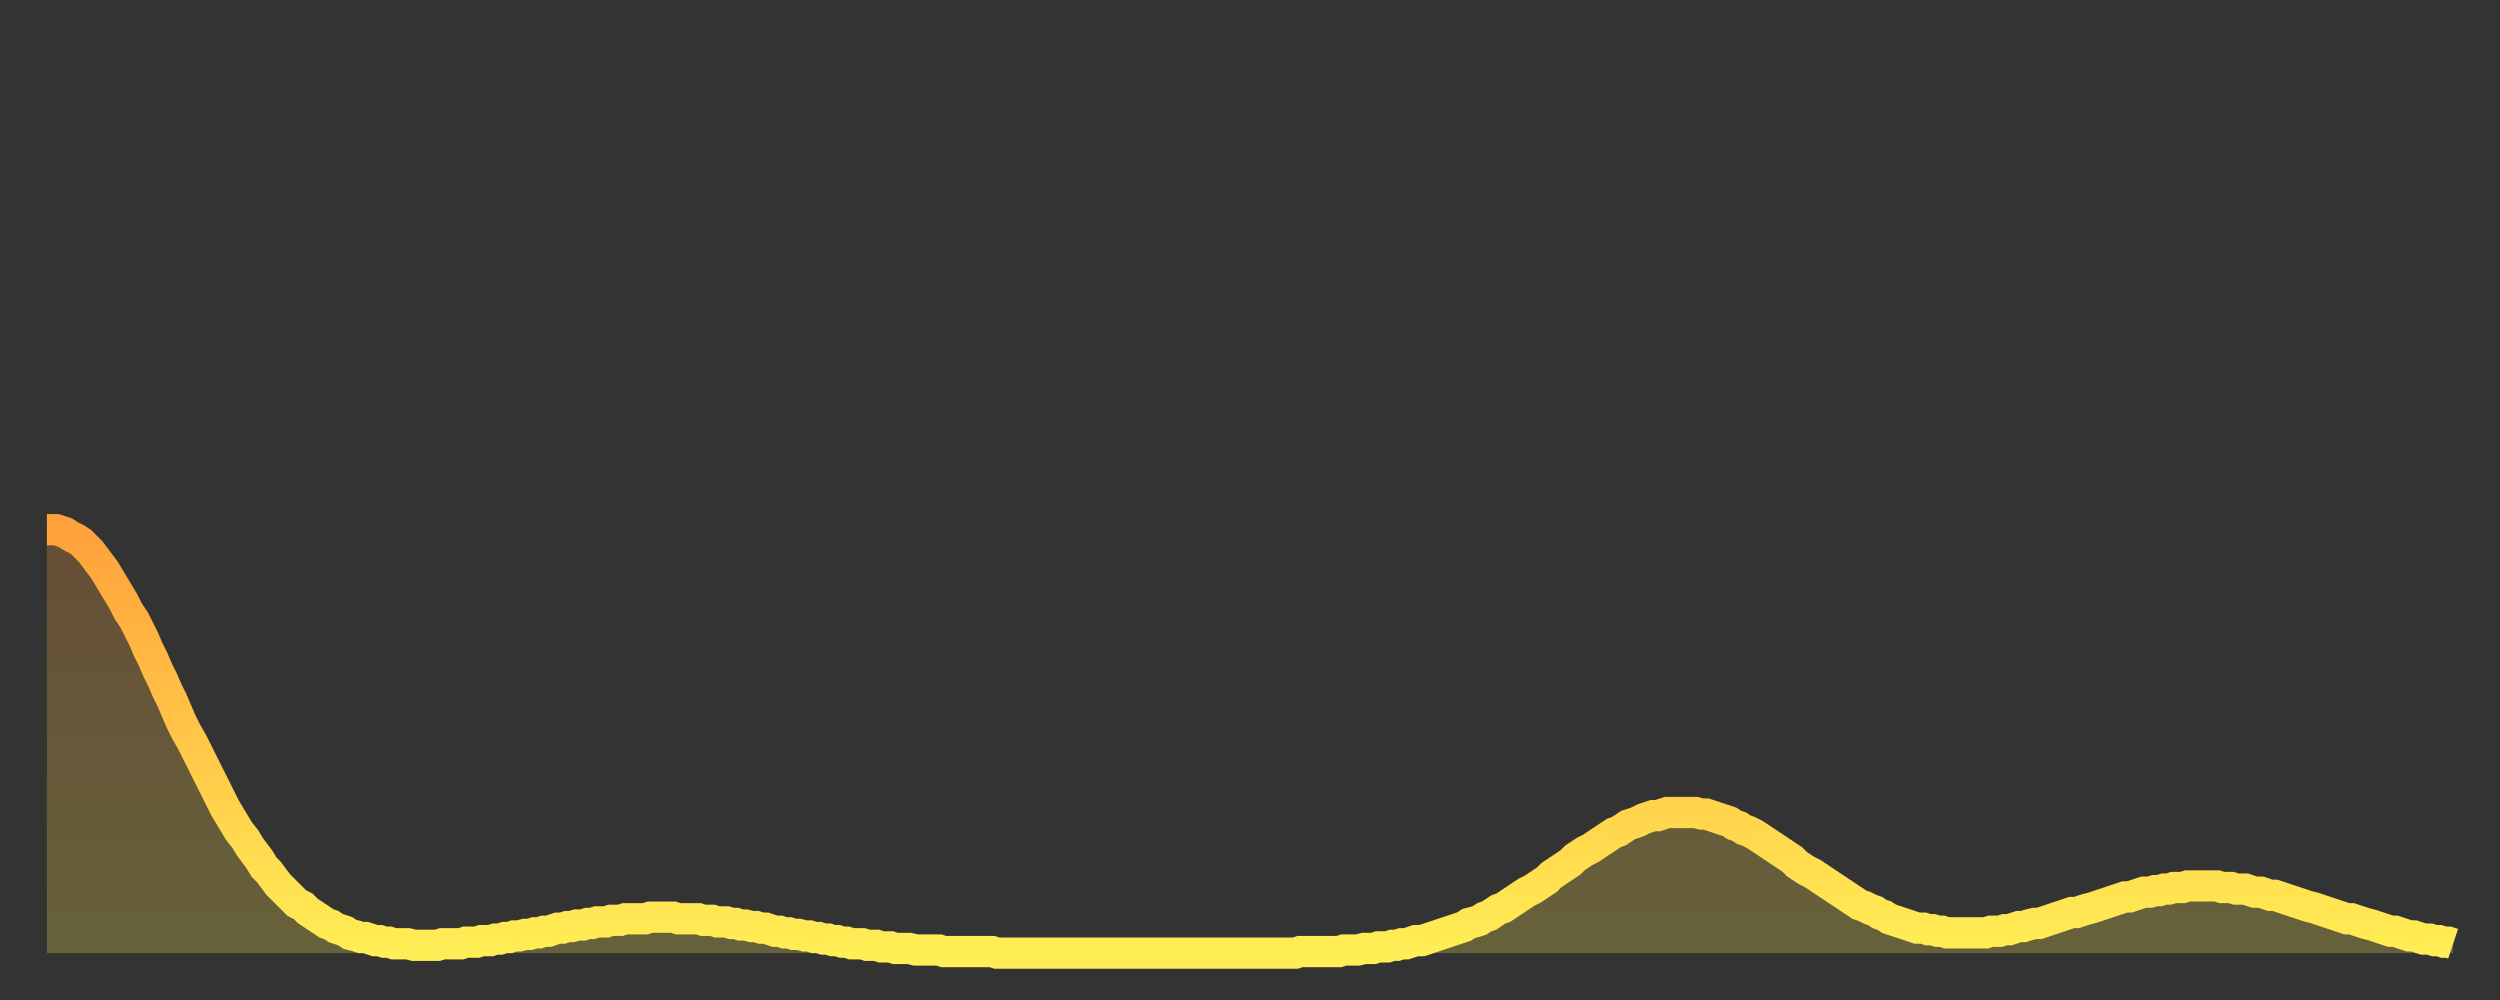
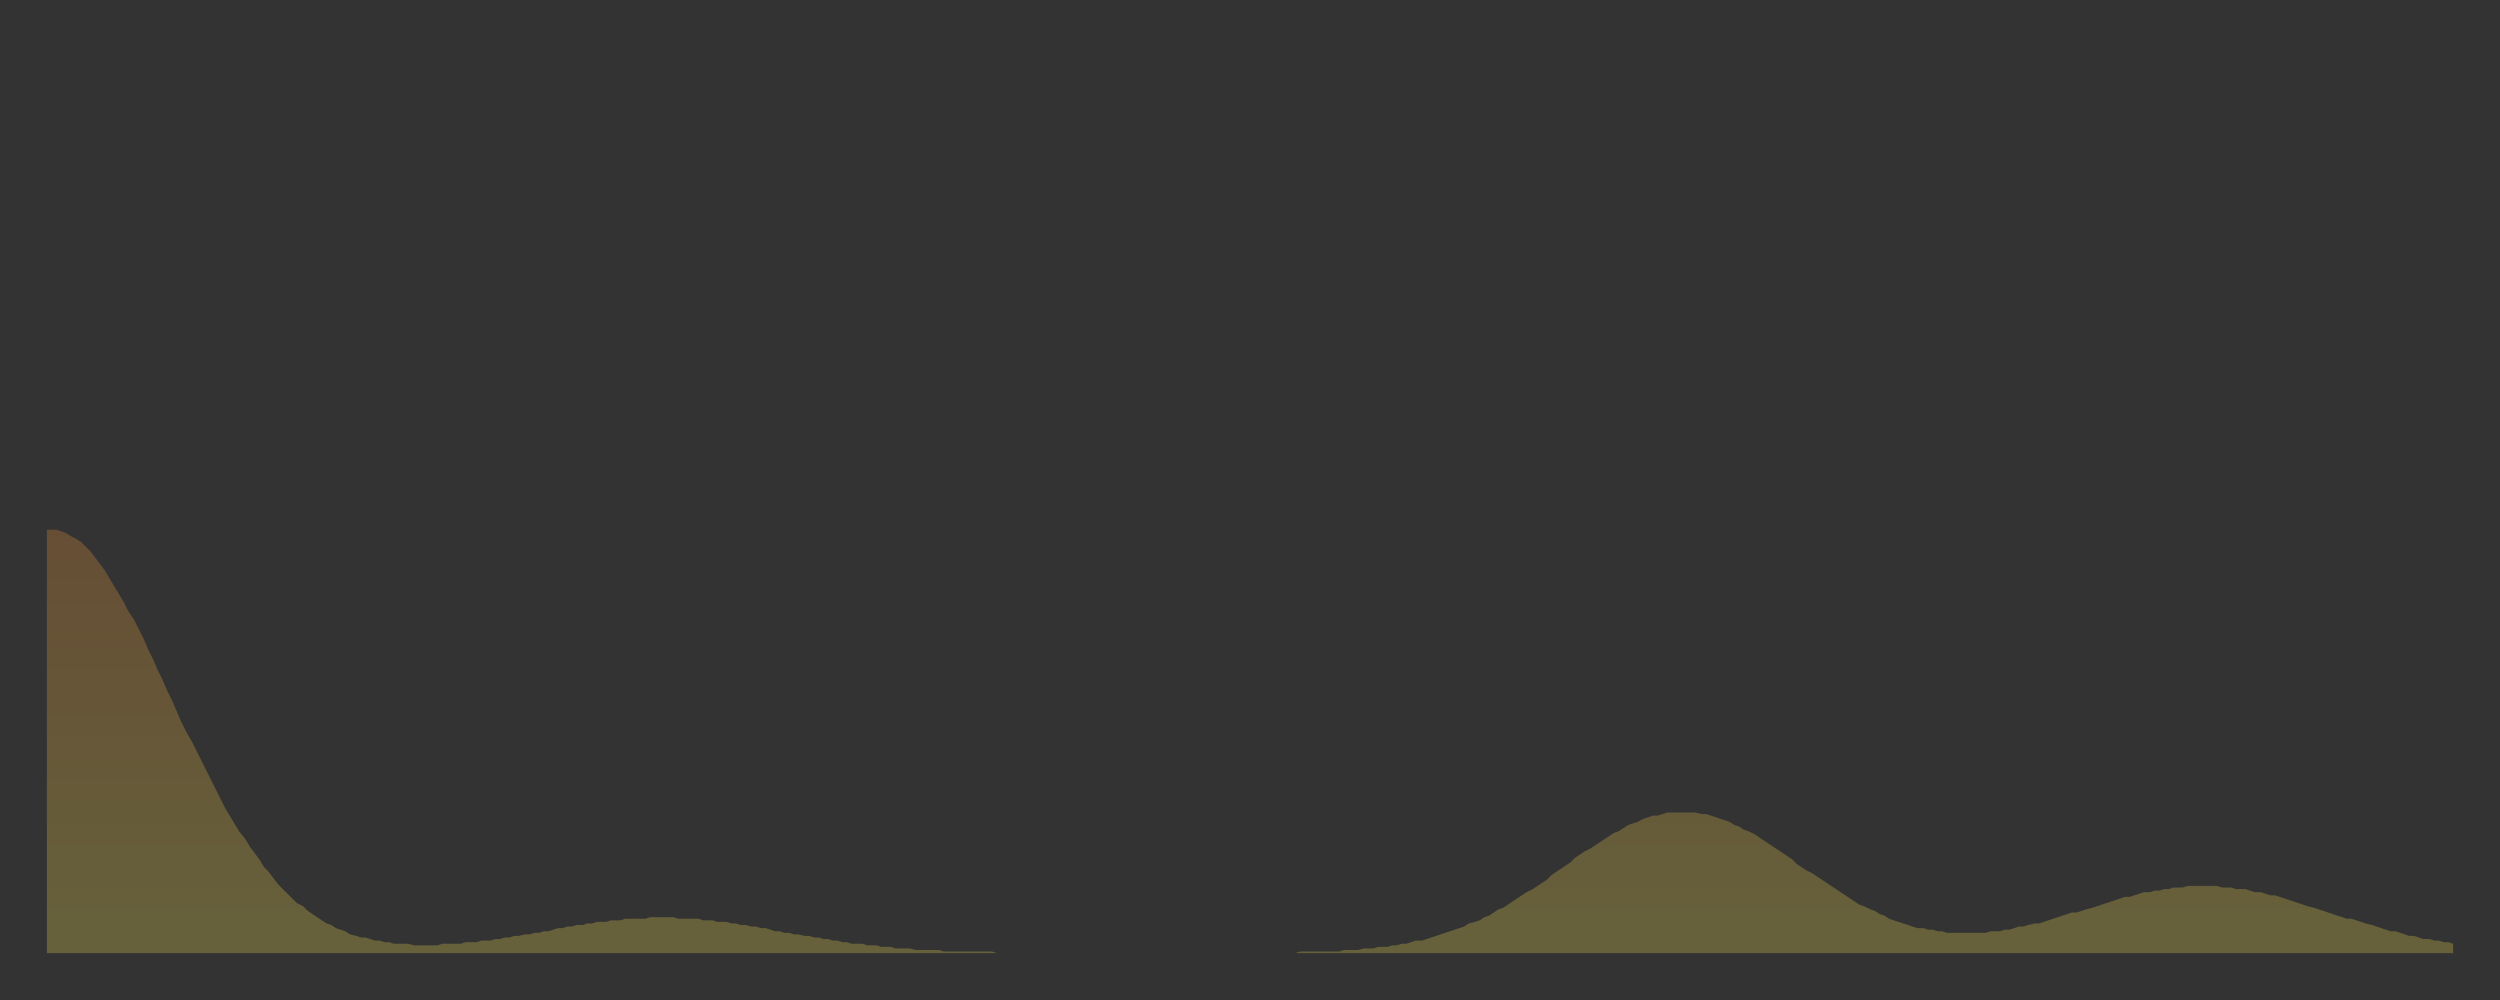
<svg xmlns="http://www.w3.org/2000/svg" baseProfile="full" height="64" version="1.1" width="160">
  <rect width="100%" height="100%" fill="#333333" stroke="none" />
  <defs>
    <linearGradient id="id204682" x1="0" x2="0" y1="0" y2="1">
      <stop offset="0%" stop-color="#ffa13b" />
      <stop offset="50%" stop-color="#ffc748" />
      <stop offset="100%" stop-color="#ffee55" />
    </linearGradient>
  </defs>
  <g transform="translate(3,3)">
    <g>
-       <path d="M 0.0 30.9 0.3 30.9 0.6 30.9 0.9 31.0 1.2 31.1 1.5 31.3 1.9 31.5 2.2 31.7 2.5 32.0 2.8 32.3 3.1 32.7 3.4 33.1 3.7 33.5 4.0 34.0 4.3 34.5 4.6 35.0 4.9 35.5 5.2 36.1 5.6 36.7 5.9 37.3 6.2 37.9 6.5 38.6 6.8 39.2 7.1 39.9 7.4 40.5 7.7 41.2 8.0 41.8 8.3 42.5 8.6 43.2 8.9 43.8 9.3 44.5 9.6 45.1 9.9 45.7 10.2 46.3 10.5 46.9 10.8 47.5 11.1 48.1 11.4 48.7 11.7 49.2 12.0 49.7 12.3 50.2 12.7 50.7 13.0 51.2 13.3 51.6 13.6 52.0 13.9 52.5 14.2 52.8 14.5 53.2 14.8 53.6 15.1 53.9 15.4 54.2 15.7 54.5 16.0 54.8 16.4 55.0 16.7 55.3 17.0 55.5 17.3 55.7 17.6 55.9 17.9 56.1 18.2 56.2 18.5 56.4 18.8 56.5 19.1 56.6 19.4 56.8 19.8 56.9 20.1 57.0 20.4 57.0 20.7 57.1 21.0 57.2 21.3 57.2 21.6 57.3 21.9 57.3 22.2 57.4 22.5 57.4 22.8 57.4 23.1 57.4 23.5 57.5 23.8 57.5 24.1 57.5 24.4 57.5 24.7 57.5 25.0 57.5 25.3 57.4 25.6 57.4 25.9 57.4 26.2 57.4 26.5 57.4 26.8 57.3 27.2 57.3 27.5 57.3 27.8 57.2 28.1 57.2 28.4 57.2 28.7 57.1 29.0 57.1 29.3 57.0 29.6 57.0 29.9 56.9 30.2 56.9 30.6 56.8 30.9 56.8 31.2 56.7 31.5 56.7 31.8 56.6 32.1 56.6 32.4 56.5 32.7 56.4 33.0 56.4 33.3 56.3 33.6 56.3 33.9 56.2 34.3 56.2 34.6 56.1 34.9 56.1 35.2 56.0 35.5 56.0 35.8 56.0 36.1 55.9 36.4 55.9 36.7 55.9 37.0 55.8 37.3 55.8 37.7 55.8 38.0 55.8 38.3 55.8 38.6 55.7 38.9 55.7 39.2 55.7 39.5 55.7 39.8 55.7 40.1 55.7 40.4 55.8 40.7 55.8 41.0 55.8 41.4 55.8 41.7 55.8 42.0 55.9 42.3 55.9 42.6 55.9 42.9 56.0 43.2 56.0 43.5 56.0 43.8 56.1 44.1 56.1 44.4 56.2 44.7 56.2 45.1 56.3 45.4 56.3 45.7 56.4 46.0 56.4 46.3 56.5 46.6 56.6 46.9 56.6 47.2 56.7 47.5 56.7 47.8 56.8 48.1 56.8 48.5 56.9 48.8 56.9 49.1 57.0 49.4 57.0 49.7 57.1 50.0 57.1 50.3 57.2 50.6 57.2 50.9 57.3 51.2 57.3 51.5 57.4 51.8 57.4 52.2 57.4 52.5 57.5 52.8 57.5 53.1 57.5 53.4 57.6 53.7 57.6 54.0 57.6 54.3 57.7 54.6 57.7 54.9 57.7 55.2 57.7 55.6 57.8 55.9 57.8 56.2 57.8 56.5 57.8 56.8 57.8 57.1 57.8 57.4 57.9 57.7 57.9 58.0 57.9 58.3 57.9 58.6 57.9 58.9 57.9 59.3 57.9 59.6 57.9 59.9 57.9 60.2 57.9 60.5 57.9 60.8 58.0 61.1 58.0 61.4 58.0 61.7 58.0 62.0 58.0 62.3 58.0 62.6 58.0 63.0 58.0 63.3 58.0 63.6 58.0 63.9 58.0 64.2 58.0 64.5 58.0 64.8 58.0 65.1 58.0 65.4 58.0 65.7 58.0 66.0 58.0 66.4 58.0 66.7 58.0 67.0 58.0 67.3 58.0 67.6 58.0 67.9 58.0 68.2 58.0 68.5 58.0 68.8 58.0 69.1 58.0 69.4 58.0 69.7 58.0 70.1 58.0 70.4 58.0 70.7 58.0 71.0 58.0 71.3 58.0 71.6 58.0 71.9 58.0 72.2 58.0 72.5 58.0 72.8 58.0 73.1 58.0 73.5 58.0 73.8 58.0 74.1 58.0 74.4 58.0 74.7 58.0 75.0 58.0 75.3 58.0 75.6 58.0 75.9 58.0 76.2 58.0 76.5 58.0 76.8 58.0 77.2 58.0 77.5 58.0 77.8 58.0 78.1 58.0 78.4 58.0 78.7 58.0 79.0 58.0 79.3 58.0 79.6 58.0 79.9 58.0 80.2 57.9 80.5 57.9 80.9 57.9 81.2 57.9 81.5 57.9 81.8 57.9 82.1 57.9 82.4 57.9 82.7 57.9 83.0 57.8 83.3 57.8 83.6 57.8 83.9 57.8 84.3 57.7 84.6 57.7 84.9 57.7 85.2 57.6 85.5 57.6 85.8 57.6 86.1 57.5 86.4 57.5 86.7 57.4 87.0 57.4 87.3 57.3 87.6 57.2 88.0 57.2 88.3 57.1 88.6 57.0 88.9 56.9 89.2 56.8 89.5 56.7 89.8 56.6 90.1 56.5 90.4 56.4 90.7 56.3 91.0 56.1 91.4 56.0 91.7 55.9 92.0 55.7 92.3 55.6 92.6 55.4 92.9 55.2 93.2 55.1 93.5 54.9 93.8 54.7 94.1 54.5 94.4 54.3 94.7 54.1 95.1 53.9 95.4 53.7 95.7 53.5 96.0 53.3 96.3 53.0 96.6 52.8 96.9 52.6 97.2 52.4 97.5 52.2 97.8 51.9 98.1 51.7 98.4 51.5 98.8 51.3 99.1 51.1 99.4 50.9 99.7 50.7 100.0 50.5 100.3 50.3 100.6 50.2 100.9 50.0 101.2 49.8 101.5 49.7 101.8 49.6 102.2 49.4 102.5 49.3 102.8 49.2 103.1 49.2 103.4 49.1 103.7 49.0 104.0 49.0 104.3 49.0 104.6 49.0 104.9 49.0 105.2 49.0 105.5 49.0 105.9 49.1 106.2 49.1 106.5 49.2 106.8 49.3 107.1 49.4 107.4 49.5 107.7 49.6 108.0 49.8 108.3 49.9 108.6 50.1 108.9 50.2 109.3 50.4 109.6 50.6 109.9 50.8 110.2 51.0 110.5 51.2 110.8 51.4 111.1 51.6 111.4 51.8 111.7 52.0 112.0 52.3 112.3 52.5 112.6 52.7 113.0 52.9 113.3 53.1 113.6 53.3 113.9 53.5 114.2 53.7 114.5 53.9 114.8 54.1 115.1 54.3 115.4 54.5 115.7 54.7 116.0 54.9 116.3 55.0 116.7 55.2 117.0 55.3 117.3 55.5 117.6 55.6 117.9 55.8 118.2 55.9 118.5 56.0 118.8 56.1 119.1 56.2 119.4 56.3 119.7 56.4 120.1 56.4 120.4 56.5 120.7 56.5 121.0 56.6 121.3 56.6 121.6 56.7 121.9 56.7 122.2 56.7 122.5 56.7 122.8 56.7 123.1 56.7 123.4 56.7 123.8 56.7 124.1 56.7 124.4 56.6 124.7 56.6 125.0 56.6 125.3 56.5 125.6 56.5 125.9 56.4 126.2 56.3 126.5 56.3 126.8 56.2 127.2 56.1 127.5 56.1 127.8 56.0 128.1 55.9 128.4 55.8 128.7 55.7 129.0 55.6 129.3 55.5 129.6 55.4 129.9 55.4 130.2 55.3 130.5 55.2 130.9 55.1 131.2 55.0 131.5 54.9 131.8 54.8 132.1 54.7 132.4 54.6 132.7 54.5 133.0 54.4 133.3 54.4 133.6 54.3 133.9 54.2 134.2 54.1 134.6 54.1 134.9 54.0 135.2 54.0 135.5 53.9 135.8 53.9 136.1 53.8 136.4 53.8 136.7 53.8 137.0 53.7 137.3 53.7 137.6 53.7 138.0 53.7 138.3 53.7 138.6 53.7 138.9 53.7 139.2 53.8 139.5 53.8 139.8 53.8 140.1 53.9 140.4 53.9 140.7 53.9 141.0 54.0 141.3 54.1 141.7 54.1 142.0 54.2 142.3 54.3 142.6 54.3 142.9 54.4 143.2 54.5 143.5 54.6 143.8 54.7 144.1 54.8 144.4 54.9 144.7 55.0 145.1 55.1 145.4 55.2 145.7 55.3 146.0 55.4 146.3 55.5 146.6 55.6 146.9 55.7 147.2 55.8 147.5 55.8 147.8 55.9 148.1 56.0 148.4 56.1 148.8 56.2 149.1 56.3 149.4 56.4 149.7 56.5 150.0 56.6 150.3 56.6 150.6 56.7 150.9 56.8 151.2 56.9 151.5 56.9 151.8 57.0 152.1 57.1 152.5 57.1 152.8 57.2 153.1 57.2 153.4 57.3 153.7 57.3 154.0 57.4" fill="none" id="graph-curve" opacity="1" stroke="url(#id204682)" stroke-width="2" />
      <path d="M 0 58 L 0.0 30.9 0.3 30.9 0.6 30.9 0.9 31.0 1.2 31.1 1.5 31.3 1.9 31.5 2.2 31.7 2.5 32.0 2.8 32.3 3.1 32.7 3.4 33.1 3.7 33.5 4.0 34.0 4.3 34.5 4.6 35.0 4.9 35.5 5.2 36.1 5.6 36.7 5.9 37.3 6.2 37.9 6.5 38.6 6.8 39.2 7.1 39.9 7.4 40.5 7.7 41.2 8.0 41.8 8.3 42.5 8.6 43.2 8.9 43.8 9.3 44.5 9.6 45.1 9.9 45.7 10.2 46.3 10.5 46.9 10.8 47.5 11.1 48.1 11.4 48.7 11.7 49.2 12.0 49.7 12.3 50.2 12.7 50.7 13.0 51.2 13.3 51.6 13.6 52.0 13.9 52.5 14.2 52.8 14.5 53.2 14.8 53.6 15.1 53.9 15.4 54.2 15.7 54.5 16.0 54.8 16.4 55.0 16.7 55.3 17.0 55.5 17.3 55.7 17.6 55.9 17.9 56.1 18.2 56.2 18.5 56.4 18.8 56.5 19.1 56.6 19.4 56.8 19.8 56.9 20.1 57.0 20.4 57.0 20.7 57.1 21.0 57.2 21.3 57.2 21.6 57.3 21.9 57.3 22.2 57.4 22.5 57.4 22.8 57.4 23.1 57.4 23.5 57.5 23.8 57.5 24.1 57.5 24.4 57.5 24.7 57.5 25.0 57.5 25.3 57.4 25.6 57.4 25.9 57.4 26.2 57.4 26.5 57.4 26.8 57.3 27.2 57.3 27.5 57.3 27.8 57.2 28.1 57.2 28.4 57.2 28.7 57.1 29.0 57.1 29.3 57.0 29.6 57.0 29.9 56.9 30.2 56.9 30.6 56.8 30.9 56.8 31.2 56.7 31.5 56.7 31.8 56.6 32.1 56.6 32.4 56.5 32.7 56.4 33.0 56.4 33.3 56.3 33.6 56.3 33.9 56.2 34.3 56.2 34.6 56.1 34.9 56.1 35.2 56.0 35.5 56.0 35.8 56.0 36.1 55.9 36.4 55.9 36.7 55.9 37.0 55.8 37.3 55.8 37.7 55.8 38.0 55.8 38.3 55.8 38.6 55.7 38.9 55.7 39.2 55.7 39.5 55.7 39.8 55.7 40.1 55.7 40.4 55.8 40.7 55.8 41.0 55.8 41.4 55.8 41.7 55.8 42.0 55.9 42.3 55.9 42.6 55.9 42.9 56.0 43.2 56.0 43.5 56.0 43.8 56.1 44.1 56.1 44.4 56.2 44.7 56.2 45.1 56.3 45.4 56.3 45.7 56.4 46.0 56.4 46.3 56.5 46.6 56.6 46.9 56.6 47.2 56.7 47.5 56.7 47.8 56.8 48.1 56.8 48.5 56.9 48.8 56.9 49.1 57.0 49.4 57.0 49.7 57.1 50.0 57.1 50.3 57.2 50.6 57.2 50.9 57.3 51.2 57.3 51.5 57.4 51.8 57.4 52.2 57.4 52.5 57.5 52.8 57.5 53.1 57.5 53.4 57.6 53.7 57.6 54.0 57.6 54.3 57.7 54.6 57.7 54.9 57.7 55.2 57.7 55.6 57.8 55.9 57.8 56.2 57.8 56.5 57.8 56.8 57.8 57.1 57.8 57.4 57.9 57.7 57.9 58.0 57.9 58.3 57.9 58.6 57.9 58.9 57.9 59.3 57.9 59.6 57.9 59.9 57.9 60.2 57.9 60.5 57.9 60.8 58.0 61.1 58.0 61.4 58.0 61.7 58.0 62.0 58.0 62.3 58.0 62.6 58.0 63.0 58.0 63.3 58.0 63.6 58.0 63.9 58.0 64.2 58.0 64.5 58.0 64.8 58.0 65.1 58.0 65.4 58.0 65.7 58.0 66.0 58.0 66.4 58.0 66.7 58.0 67.0 58.0 67.3 58.0 67.6 58.0 67.9 58.0 68.2 58.0 68.5 58.0 68.8 58.0 69.1 58.0 69.4 58.0 69.7 58.0 70.1 58.0 70.4 58.0 70.7 58.0 71.0 58.0 71.3 58.0 71.6 58.0 71.9 58.0 72.2 58.0 72.5 58.0 72.8 58.0 73.1 58.0 73.5 58.0 73.8 58.0 74.1 58.0 74.4 58.0 74.7 58.0 75.0 58.0 75.3 58.0 75.6 58.0 75.9 58.0 76.2 58.0 76.5 58.0 76.8 58.0 77.2 58.0 77.5 58.0 77.8 58.0 78.1 58.0 78.4 58.0 78.7 58.0 79.0 58.0 79.3 58.0 79.6 58.0 79.9 58.0 80.2 57.9 80.5 57.9 80.9 57.9 81.2 57.9 81.5 57.9 81.8 57.9 82.1 57.9 82.4 57.9 82.7 57.9 83.0 57.8 83.3 57.8 83.6 57.8 83.9 57.8 84.3 57.7 84.6 57.7 84.9 57.7 85.2 57.6 85.5 57.6 85.8 57.6 86.1 57.5 86.4 57.5 86.7 57.4 87.0 57.4 87.3 57.3 87.6 57.2 88.0 57.2 88.3 57.1 88.6 57.0 88.9 56.9 89.2 56.8 89.5 56.7 89.8 56.6 90.1 56.5 90.4 56.4 90.7 56.3 91.0 56.1 91.4 56.0 91.7 55.9 92.0 55.7 92.3 55.6 92.6 55.4 92.9 55.2 93.2 55.1 93.5 54.9 93.8 54.7 94.1 54.5 94.4 54.3 94.7 54.1 95.1 53.9 95.4 53.7 95.7 53.5 96.0 53.3 96.3 53.0 96.6 52.8 96.9 52.6 97.2 52.4 97.5 52.2 97.8 51.9 98.1 51.7 98.4 51.5 98.8 51.3 99.1 51.1 99.4 50.9 99.7 50.7 100.0 50.5 100.3 50.3 100.6 50.2 100.9 50.0 101.2 49.8 101.5 49.7 101.8 49.6 102.2 49.4 102.5 49.3 102.8 49.2 103.1 49.2 103.4 49.1 103.7 49.0 104.0 49.0 104.3 49.0 104.6 49.0 104.9 49.0 105.2 49.0 105.5 49.0 105.9 49.1 106.2 49.1 106.5 49.2 106.8 49.3 107.1 49.4 107.4 49.5 107.7 49.6 108.0 49.8 108.3 49.9 108.6 50.1 108.9 50.2 109.3 50.4 109.6 50.6 109.9 50.8 110.2 51.0 110.5 51.2 110.8 51.4 111.1 51.6 111.4 51.8 111.7 52.0 112.0 52.3 112.3 52.5 112.6 52.7 113.0 52.9 113.3 53.1 113.6 53.3 113.9 53.5 114.2 53.7 114.5 53.9 114.8 54.1 115.1 54.3 115.4 54.5 115.7 54.7 116.0 54.9 116.3 55.0 116.7 55.2 117.0 55.3 117.3 55.5 117.6 55.6 117.9 55.8 118.2 55.9 118.5 56.0 118.8 56.1 119.1 56.2 119.4 56.3 119.7 56.4 120.1 56.4 120.4 56.5 120.7 56.5 121.0 56.6 121.3 56.6 121.6 56.7 121.9 56.7 122.2 56.7 122.5 56.7 122.8 56.7 123.1 56.7 123.4 56.7 123.8 56.7 124.1 56.7 124.4 56.6 124.7 56.6 125.0 56.6 125.3 56.5 125.6 56.5 125.9 56.4 126.2 56.3 126.5 56.3 126.8 56.2 127.2 56.1 127.5 56.1 127.8 56.0 128.1 55.9 128.4 55.8 128.7 55.7 129.0 55.6 129.3 55.5 129.6 55.4 129.9 55.4 130.2 55.3 130.5 55.2 130.9 55.1 131.2 55.0 131.5 54.9 131.8 54.8 132.1 54.7 132.4 54.6 132.7 54.5 133.0 54.4 133.3 54.4 133.6 54.3 133.9 54.2 134.2 54.1 134.6 54.1 134.9 54.0 135.2 54.0 135.5 53.9 135.8 53.9 136.1 53.8 136.4 53.8 136.7 53.8 137.0 53.7 137.3 53.7 137.6 53.7 138.0 53.7 138.3 53.7 138.6 53.7 138.9 53.7 139.2 53.8 139.5 53.8 139.8 53.8 140.1 53.9 140.4 53.9 140.7 53.9 141.0 54.0 141.3 54.1 141.7 54.1 142.0 54.2 142.3 54.3 142.6 54.3 142.9 54.4 143.2 54.5 143.5 54.6 143.8 54.7 144.1 54.8 144.4 54.9 144.7 55.0 145.1 55.1 145.4 55.2 145.7 55.3 146.0 55.4 146.3 55.5 146.6 55.6 146.9 55.7 147.2 55.8 147.5 55.8 147.8 55.9 148.1 56.0 148.4 56.1 148.8 56.2 149.1 56.3 149.4 56.4 149.7 56.5 150.0 56.6 150.3 56.6 150.6 56.7 150.9 56.8 151.2 56.9 151.5 56.9 151.8 57.0 152.1 57.1 152.5 57.1 152.8 57.2 153.1 57.2 153.4 57.3 153.7 57.3 154.0 57.4 154 58" fill="url(#id204682)" fill-opacity=".25" id="graph-shadow" />
    </g>
  </g>
</svg>